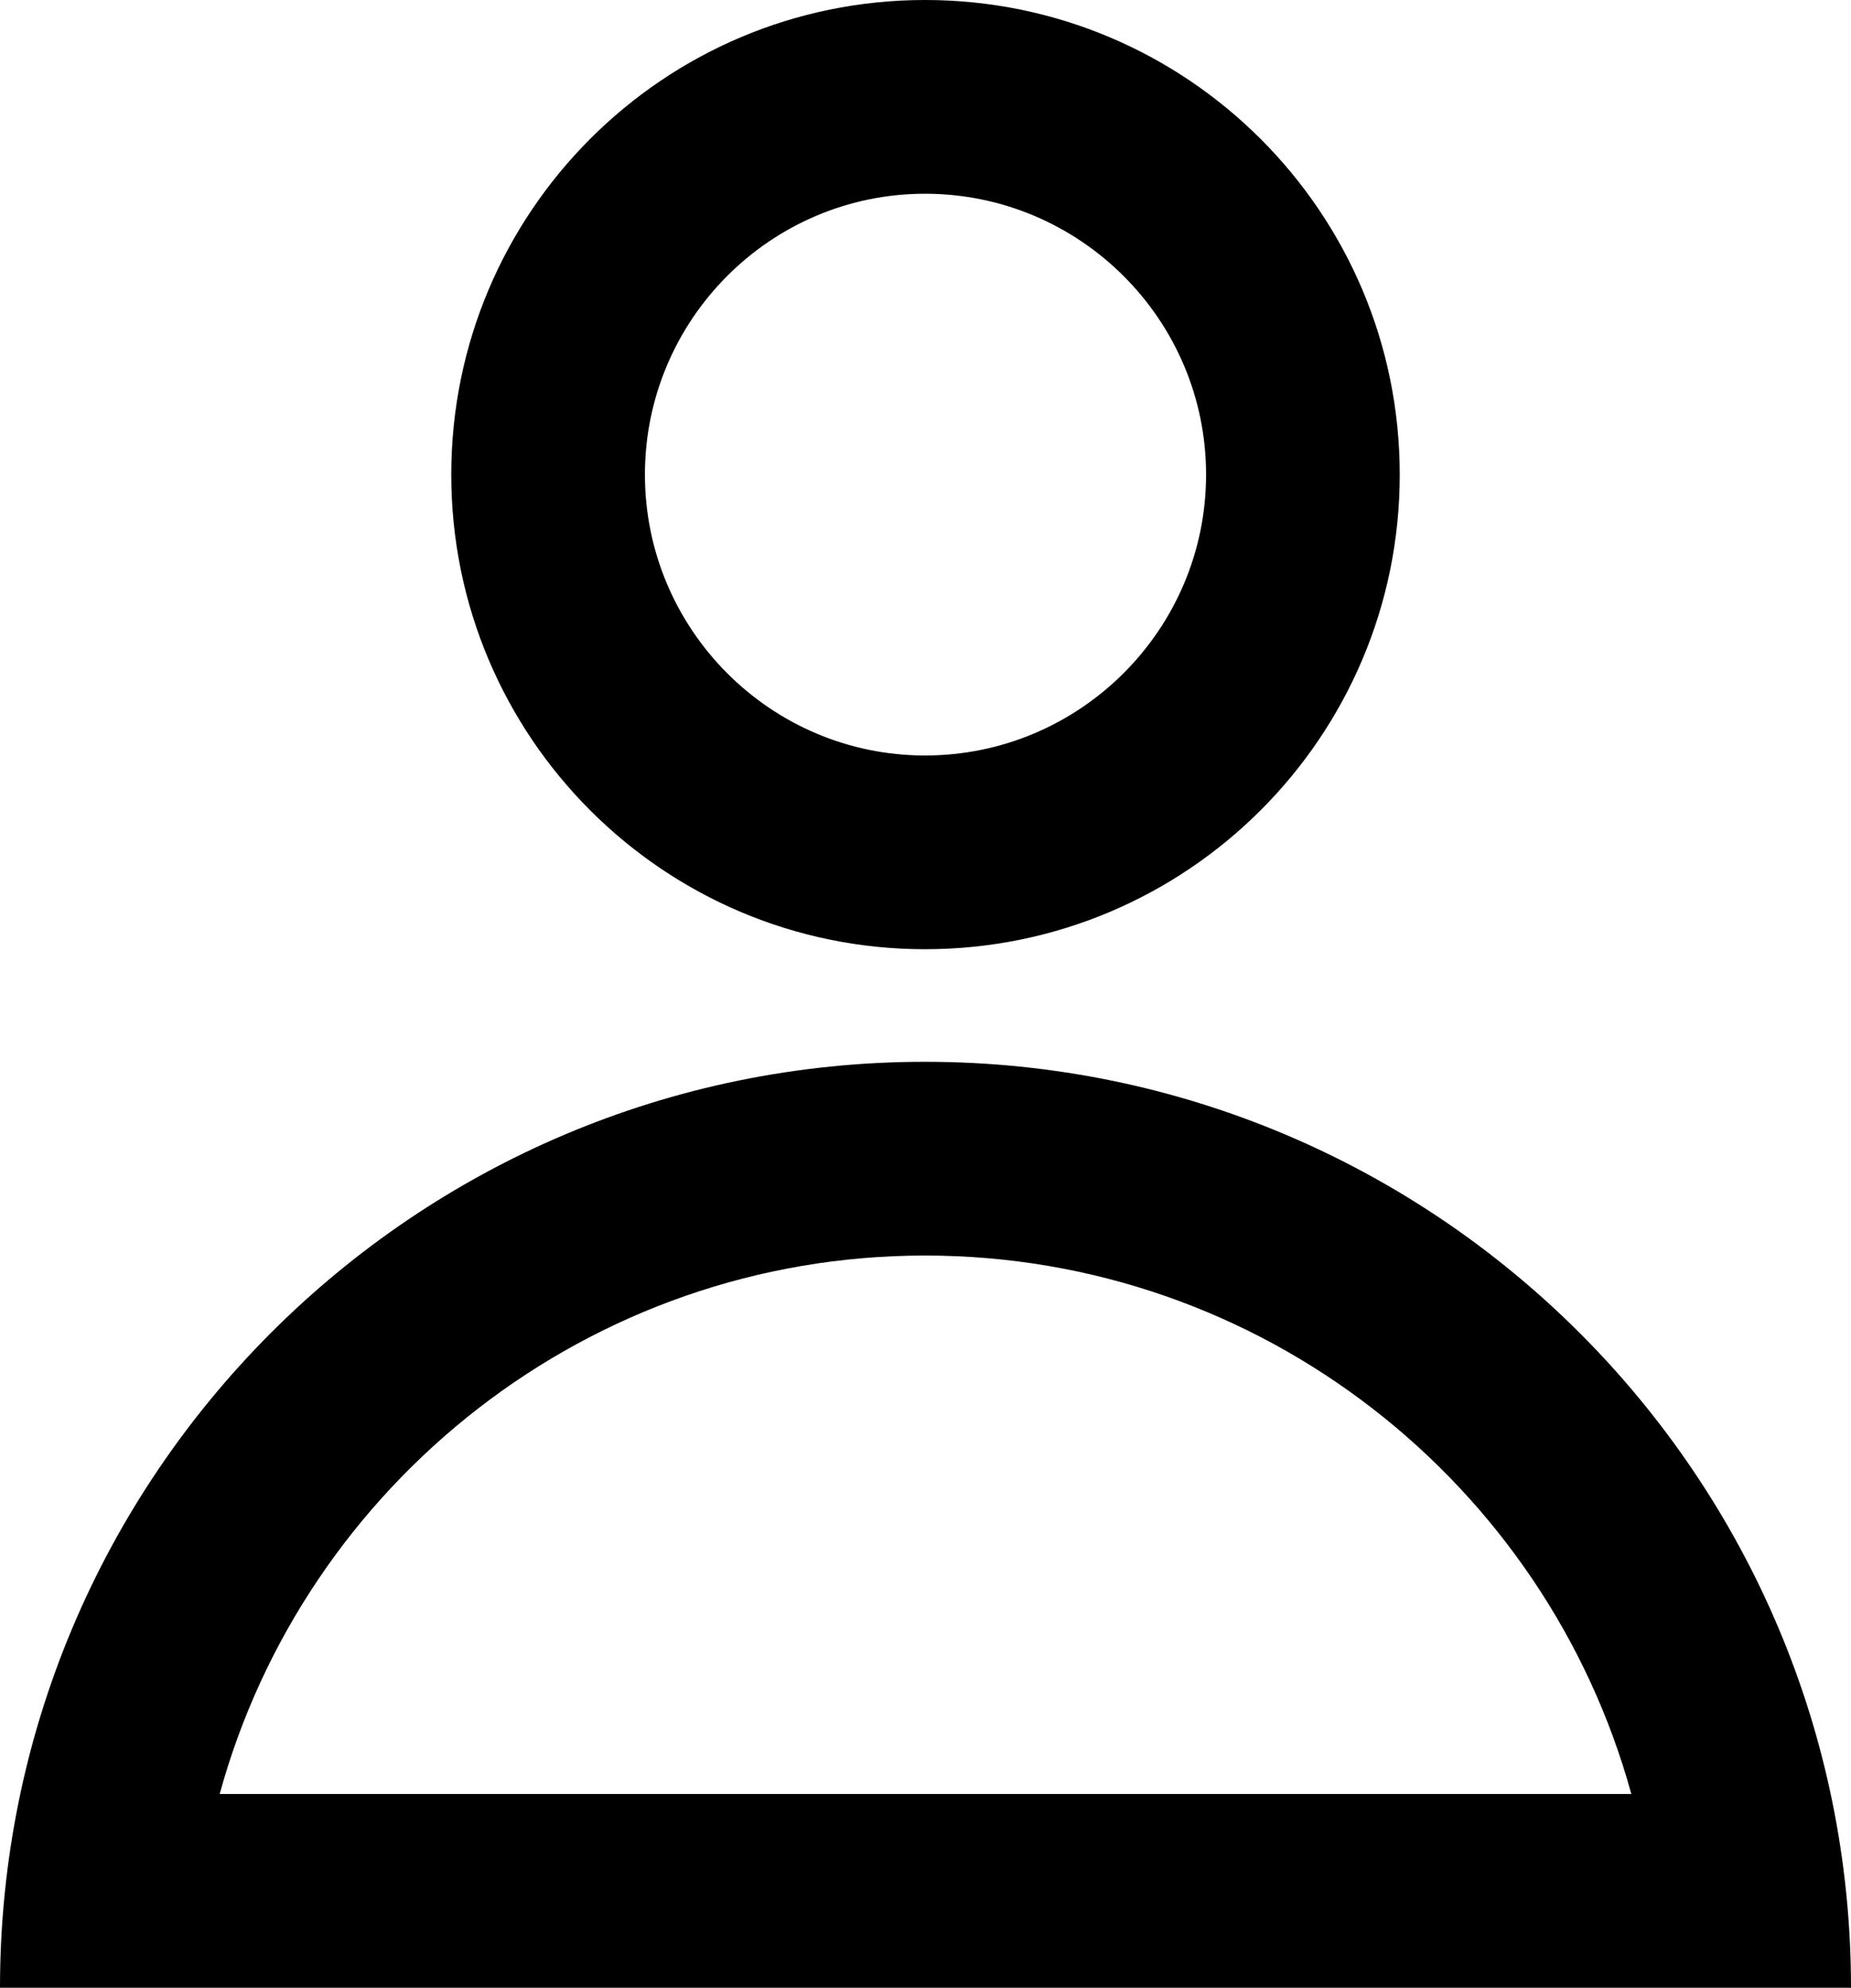
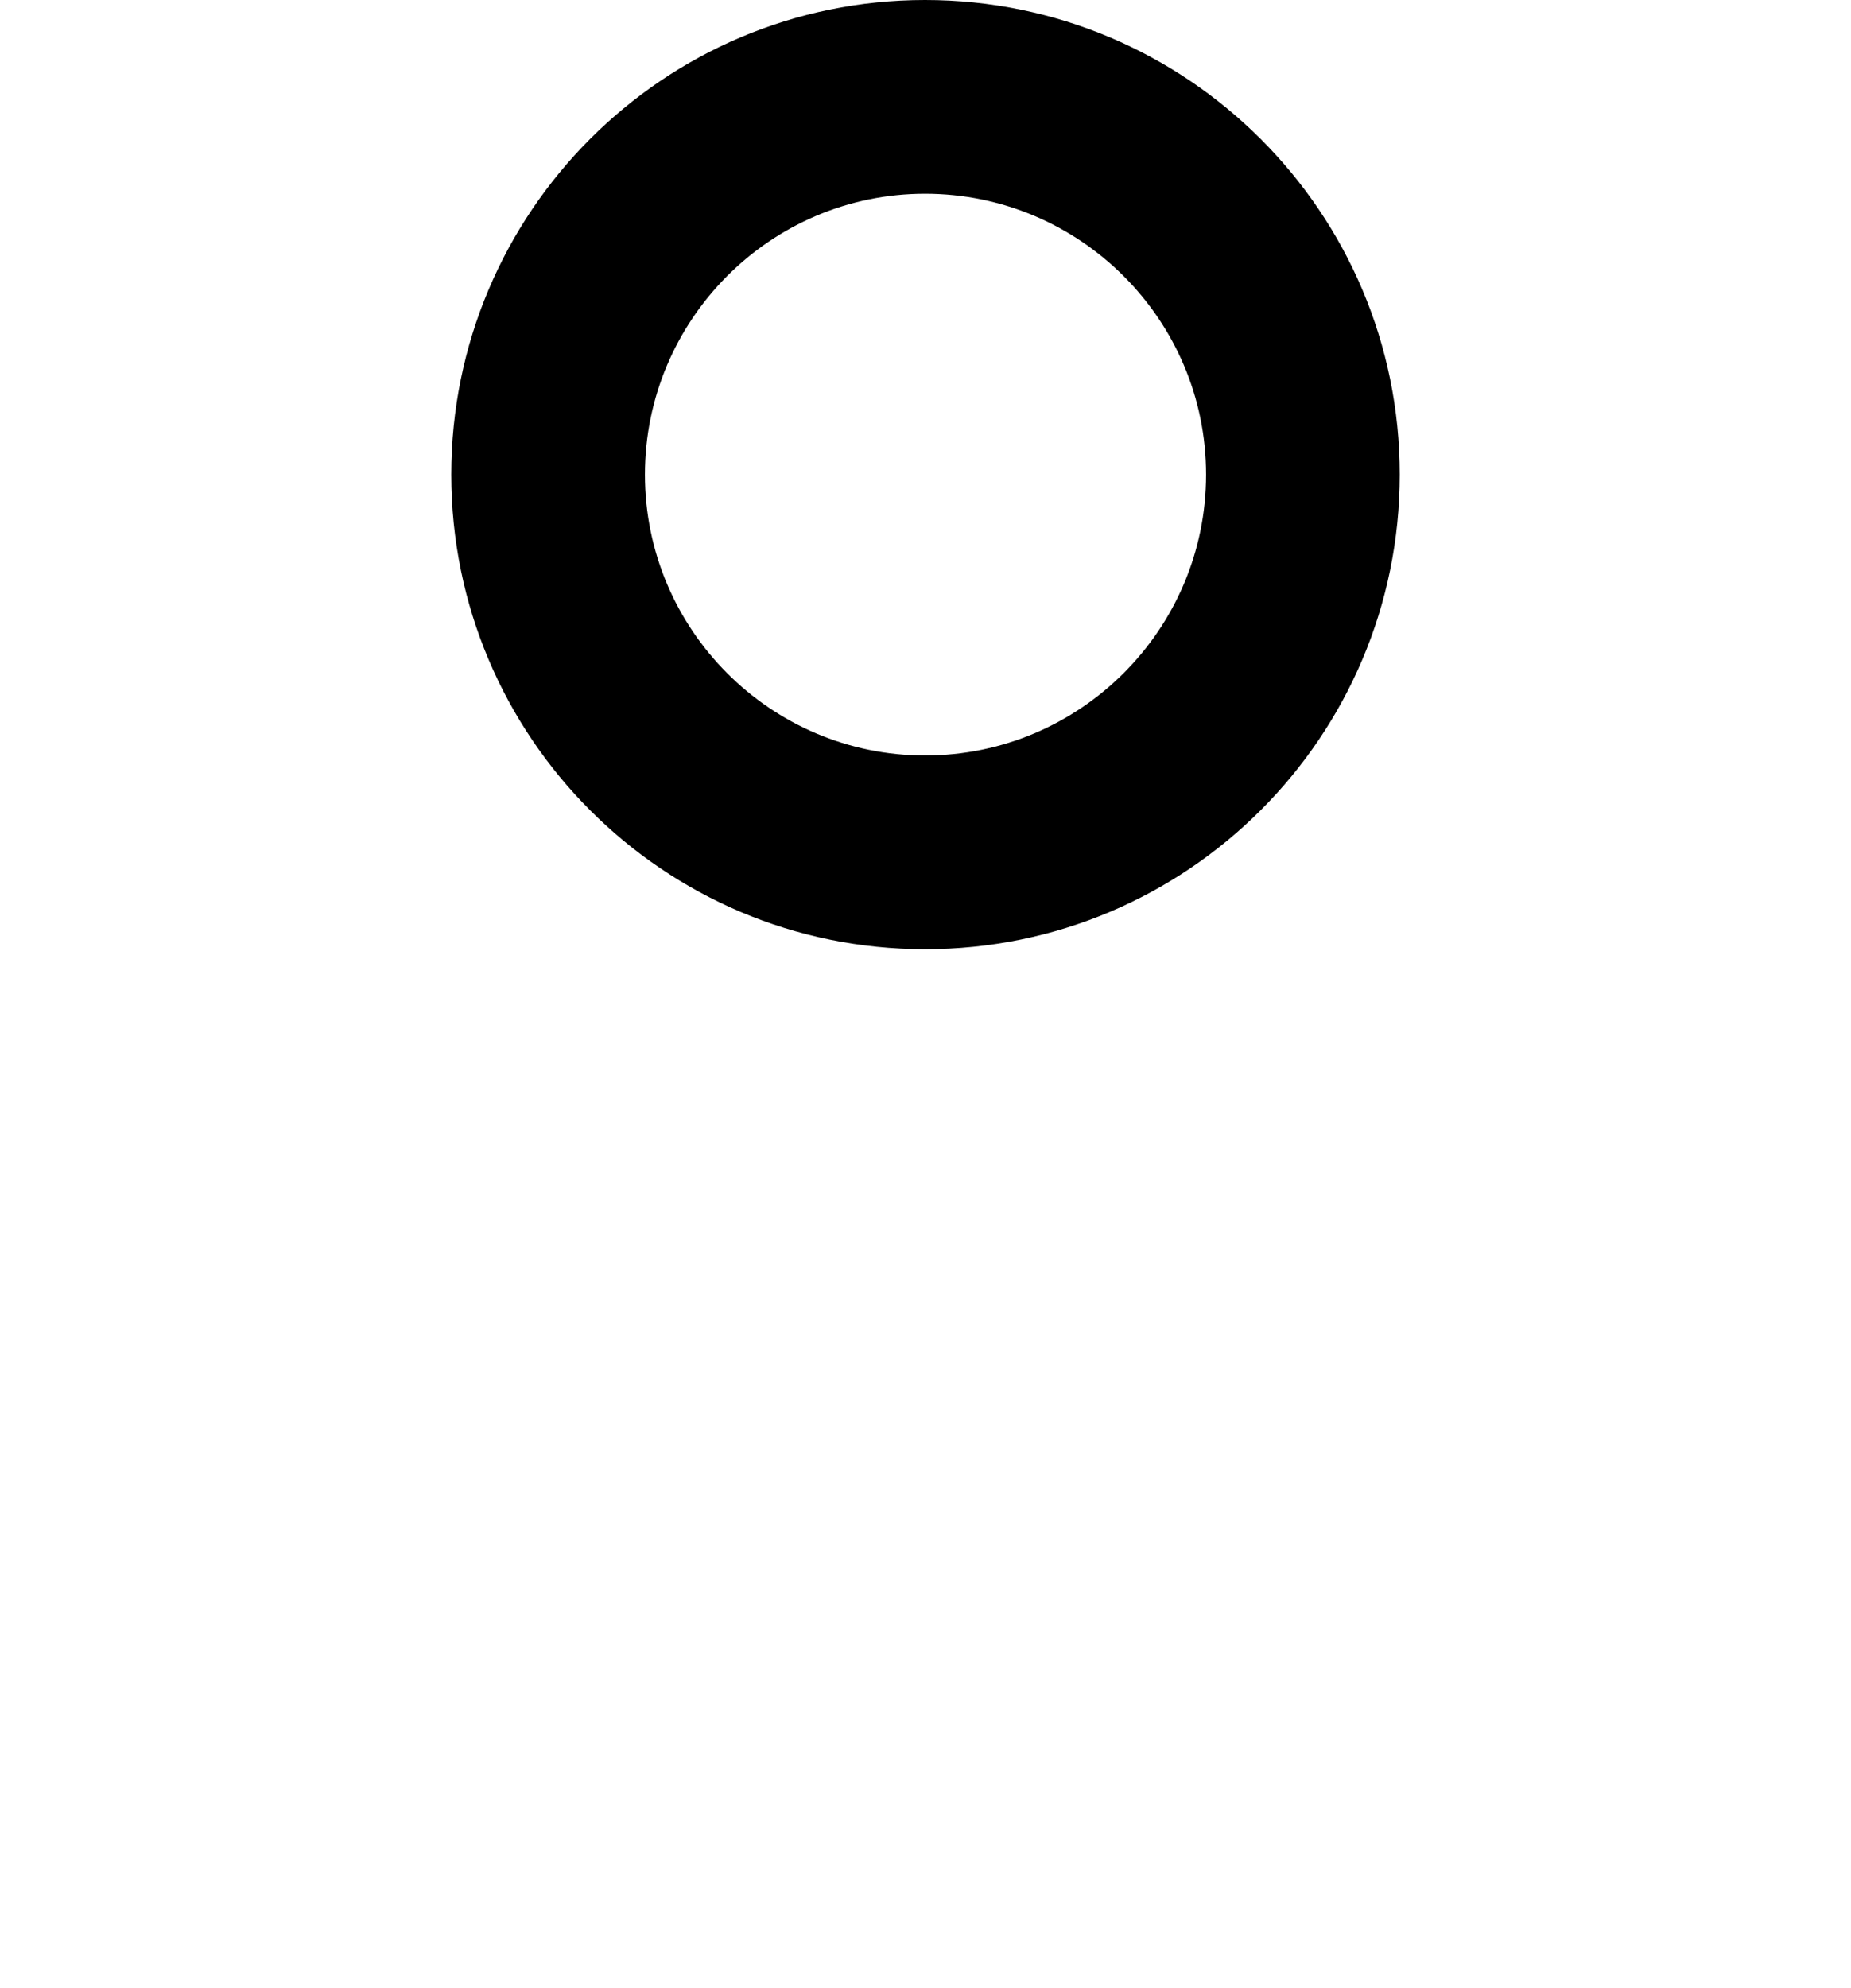
<svg xmlns="http://www.w3.org/2000/svg" version="1.1" id="圖層_1" x="0px" y="0px" width="479.604px" height="514.839px" viewBox="70.992 141.929 479.604 514.839" enable-background="new 70.992 141.929 479.604 514.839" xml:space="preserve">
  <g>
    <path d="M310.672,192.109c40.159,0,72.82,32.637,72.82,72.747c0,40.11-32.661,72.747-72.82,72.747   c-40.012,0-72.575-32.637-72.575-72.747C238.097,224.746,270.66,192.109,310.672,192.109 M310.672,141.929   c-67.773,0-122.755,55.032-122.755,122.927c0,67.895,54.982,122.927,122.755,122.927c67.921,0,123-55.032,123-122.927   C433.672,196.96,378.593,141.929,310.672,141.929L310.672,141.929z" />
-     <path d="M310.672,467.121c87.252,0,160.93,59.173,183.007,139.467H127.911C149.938,526.294,223.53,467.121,310.672,467.121    M310.672,416.94c-132.507,0-239.68,107.418-239.68,239.827h479.604C550.597,524.358,443.18,416.94,310.672,416.94L310.672,416.94z   " />
  </g>
</svg>